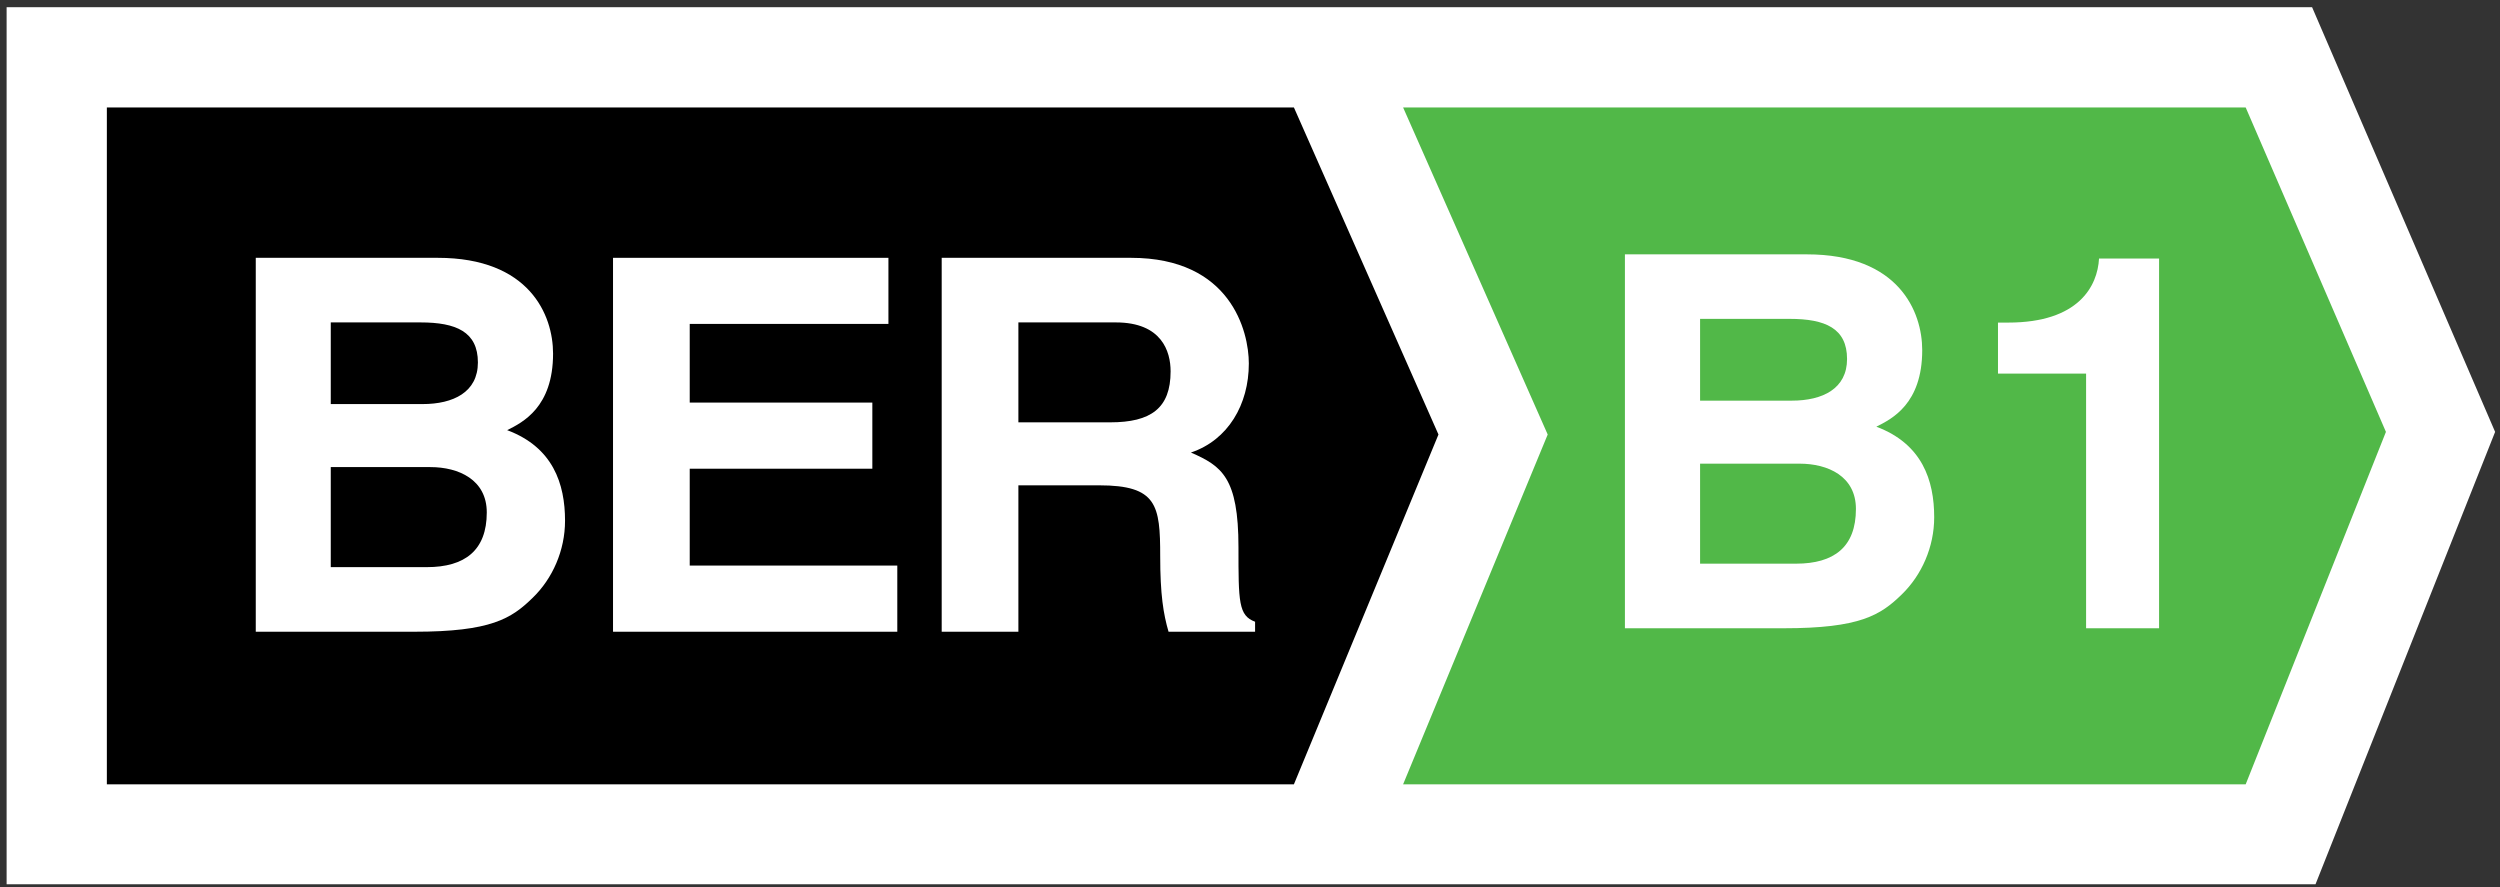
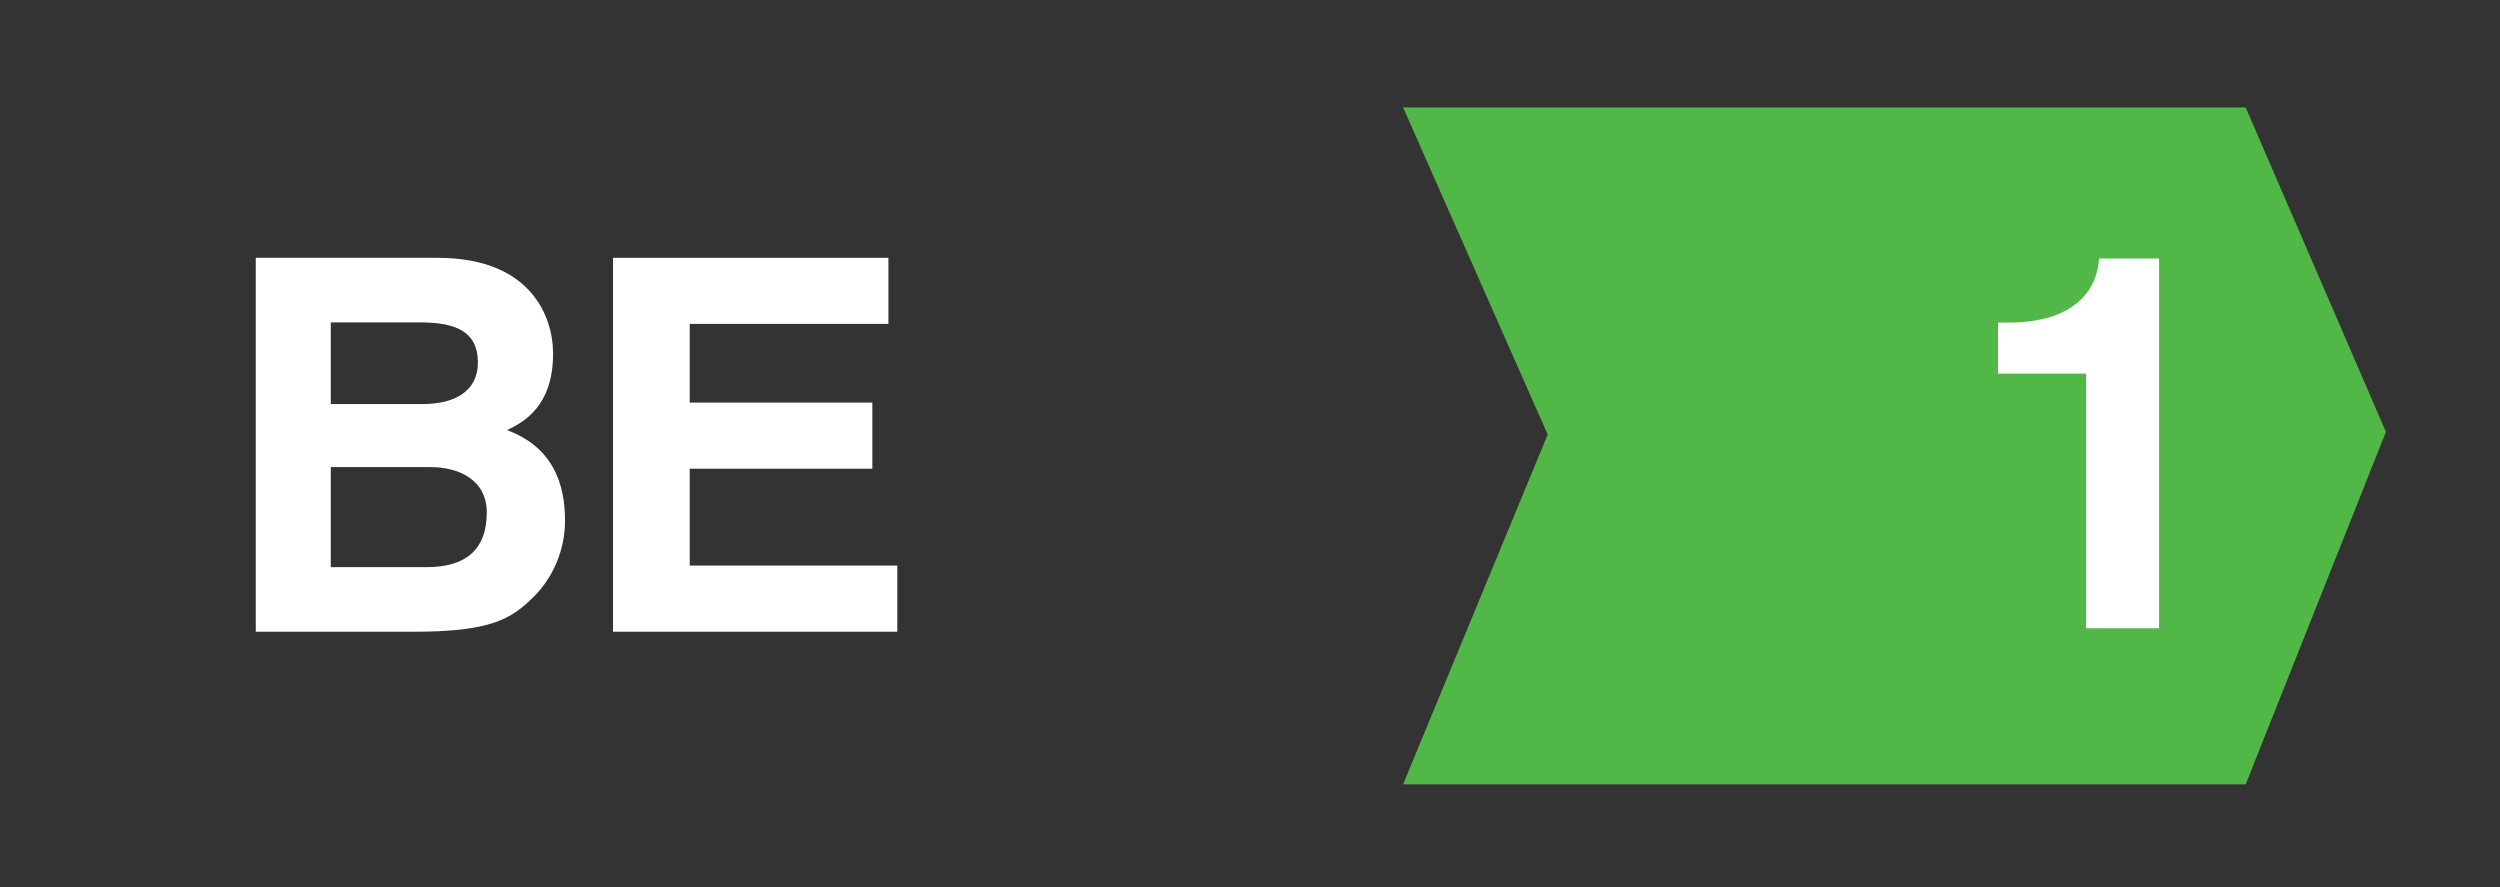
<svg xmlns="http://www.w3.org/2000/svg" width="62px" height="22px" viewBox="0 0 62 22" version="1.1">
  <rect x="0" y="0" width="62" height="22" fill="#333333" stroke="none" />
  <title>B1</title>
  <defs />
  <g id="Page-1" stroke="none" stroke-width="1" fill="none" fill-rule="evenodd">
    <g id="ber_B1_large">
-       <polyline id="Fill-1" fill="#FFFFFF" points="57.34 0.179 0.164 0.179 0.164 21.929 57.425 21.929 61.879 10.711 57.34 0.179" />
      <polyline id="Fill-2" fill="#51B848" points="55.693 2.665 34.797 2.665 38.383 10.776 34.797 19.451 55.693 19.451 59.171 10.711 55.693 2.665" />
-       <path d="M40.298,6.308 L44.812,6.308 C47.089,6.308 47.671,7.727 47.671,8.683 C47.671,10.014 46.921,10.388 46.533,10.582 C47.671,11.009 47.968,11.912 47.968,12.829 C47.968,13.565 47.658,14.262 47.165,14.741 C46.635,15.257 46.131,15.581 44.232,15.581 L40.298,15.581 L40.298,6.308 L40.298,6.308 Z M42.162,9.936 L44.437,9.936 C45.202,9.936 45.807,9.639 45.807,8.903 C45.807,8.141 45.264,7.908 44.385,7.908 L42.162,7.908 L42.162,9.936 L42.162,9.936 Z M42.162,13.979 L44.541,13.979 C45.486,13.979 46.027,13.565 46.027,12.622 C46.027,11.808 45.329,11.499 44.631,11.499 L42.162,11.499 L42.162,13.979 L42.162,13.979 Z" id="Fill-3" fill="#FFFFFF" />
      <path d="M49.55,8 L49.805,8 C51.552,8 52.019,7.094 52.056,6.412 L53.545,6.412 L53.545,15.581 L51.735,15.581 L51.735,9.265 L49.55,9.265 L49.55,8" id="Fill-4" fill="#FFFFFF" />
-       <path d="M2.65,2.665 L32.089,2.665 L32.089,19.451 L2.65,19.451 L2.65,2.665 Z M32.089,2.665 L35.674,10.776 L32.089,19.451 L32.089,2.665 Z" id="Fill-5" fill="#000000" />
      <path d="M6.343,6.394 L10.855,6.394 C13.132,6.394 13.716,7.813 13.716,8.769 C13.716,10.1 12.964,10.474 12.578,10.668 C13.716,11.094 14.013,11.998 14.013,12.915 C14.013,13.651 13.703,14.35 13.21,14.826 C12.68,15.343 12.176,15.667 10.273,15.667 L6.343,15.667 L6.343,6.394 L6.343,6.394 Z M8.203,10.021 L10.48,10.021 C11.243,10.021 11.852,9.725 11.852,8.989 C11.852,8.227 11.309,7.996 10.43,7.996 L8.203,7.996 L8.203,10.021 L8.203,10.021 Z M8.203,14.065 L10.586,14.065 C11.527,14.065 12.072,13.651 12.072,12.708 C12.072,11.896 11.374,11.584 10.674,11.584 L8.203,11.584 L8.203,14.065 L8.203,14.065 Z" id="Fill-6" fill="#FFFFFF" />
      <polyline id="Fill-7" fill="#FFFFFF" points="22.033 8.033 17.105 8.033 17.105 9.984 21.634 9.984 21.634 11.624 17.105 11.624 17.105 14.026 22.253 14.026 22.253 15.667 15.203 15.667 15.203 6.394 22.033 6.394 22.033 8.033" />
-       <path d="M23.354,6.394 L28.049,6.394 C30.52,6.394 30.971,8.214 30.971,9.015 C30.971,10.034 30.455,10.914 29.535,11.223 C30.3,11.558 30.714,11.842 30.714,13.572 C30.714,14.929 30.714,15.266 31.126,15.419 L31.126,15.667 L28.98,15.667 C28.852,15.227 28.773,14.748 28.773,13.792 C28.773,12.527 28.695,12.036 27.258,12.036 L25.256,12.036 L25.256,15.667 L23.354,15.667 L23.354,6.394 L23.354,6.394 Z M27.532,10.474 C28.542,10.474 29.031,10.126 29.031,9.209 C29.031,8.717 28.812,7.996 27.674,7.996 L25.256,7.996 L25.256,10.474 L27.532,10.474 L27.532,10.474 Z" id="Fill-8" fill="#FFFFFF" />
    </g>
  </g>
</svg>